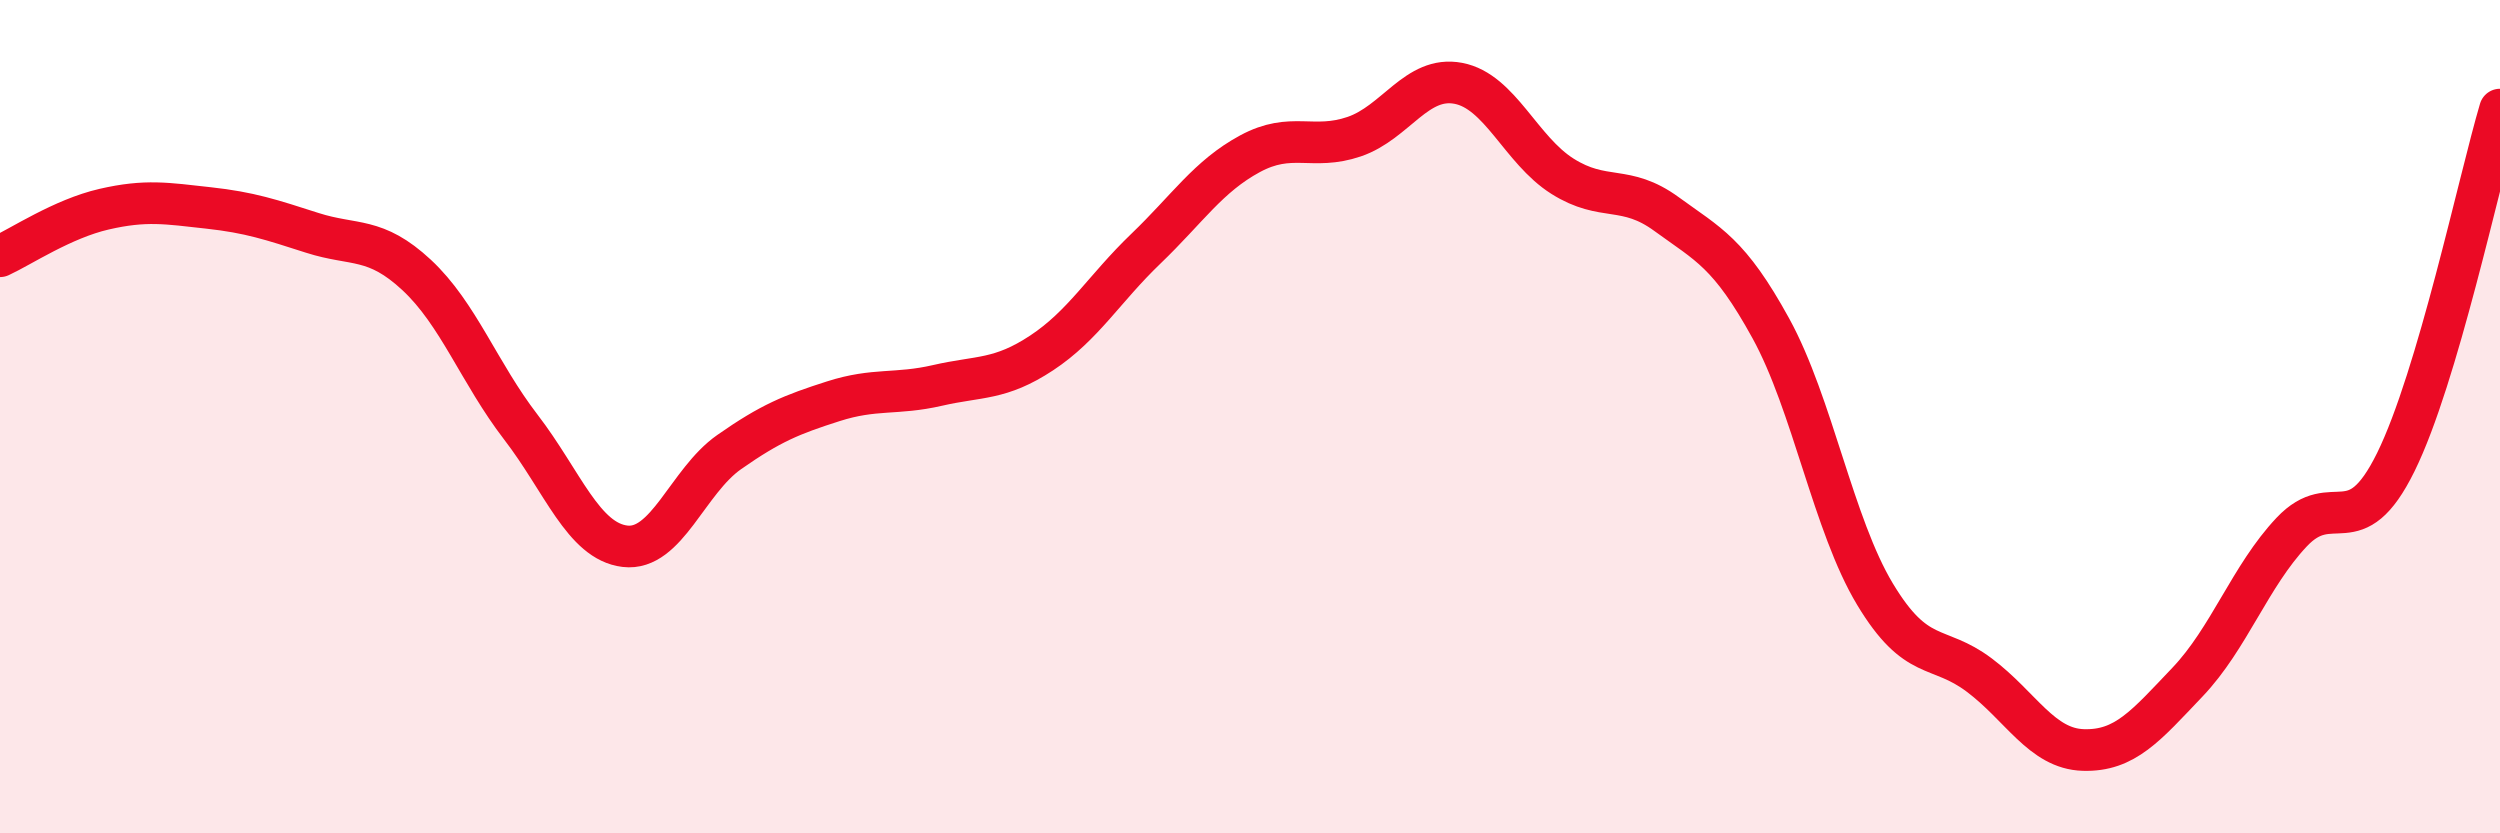
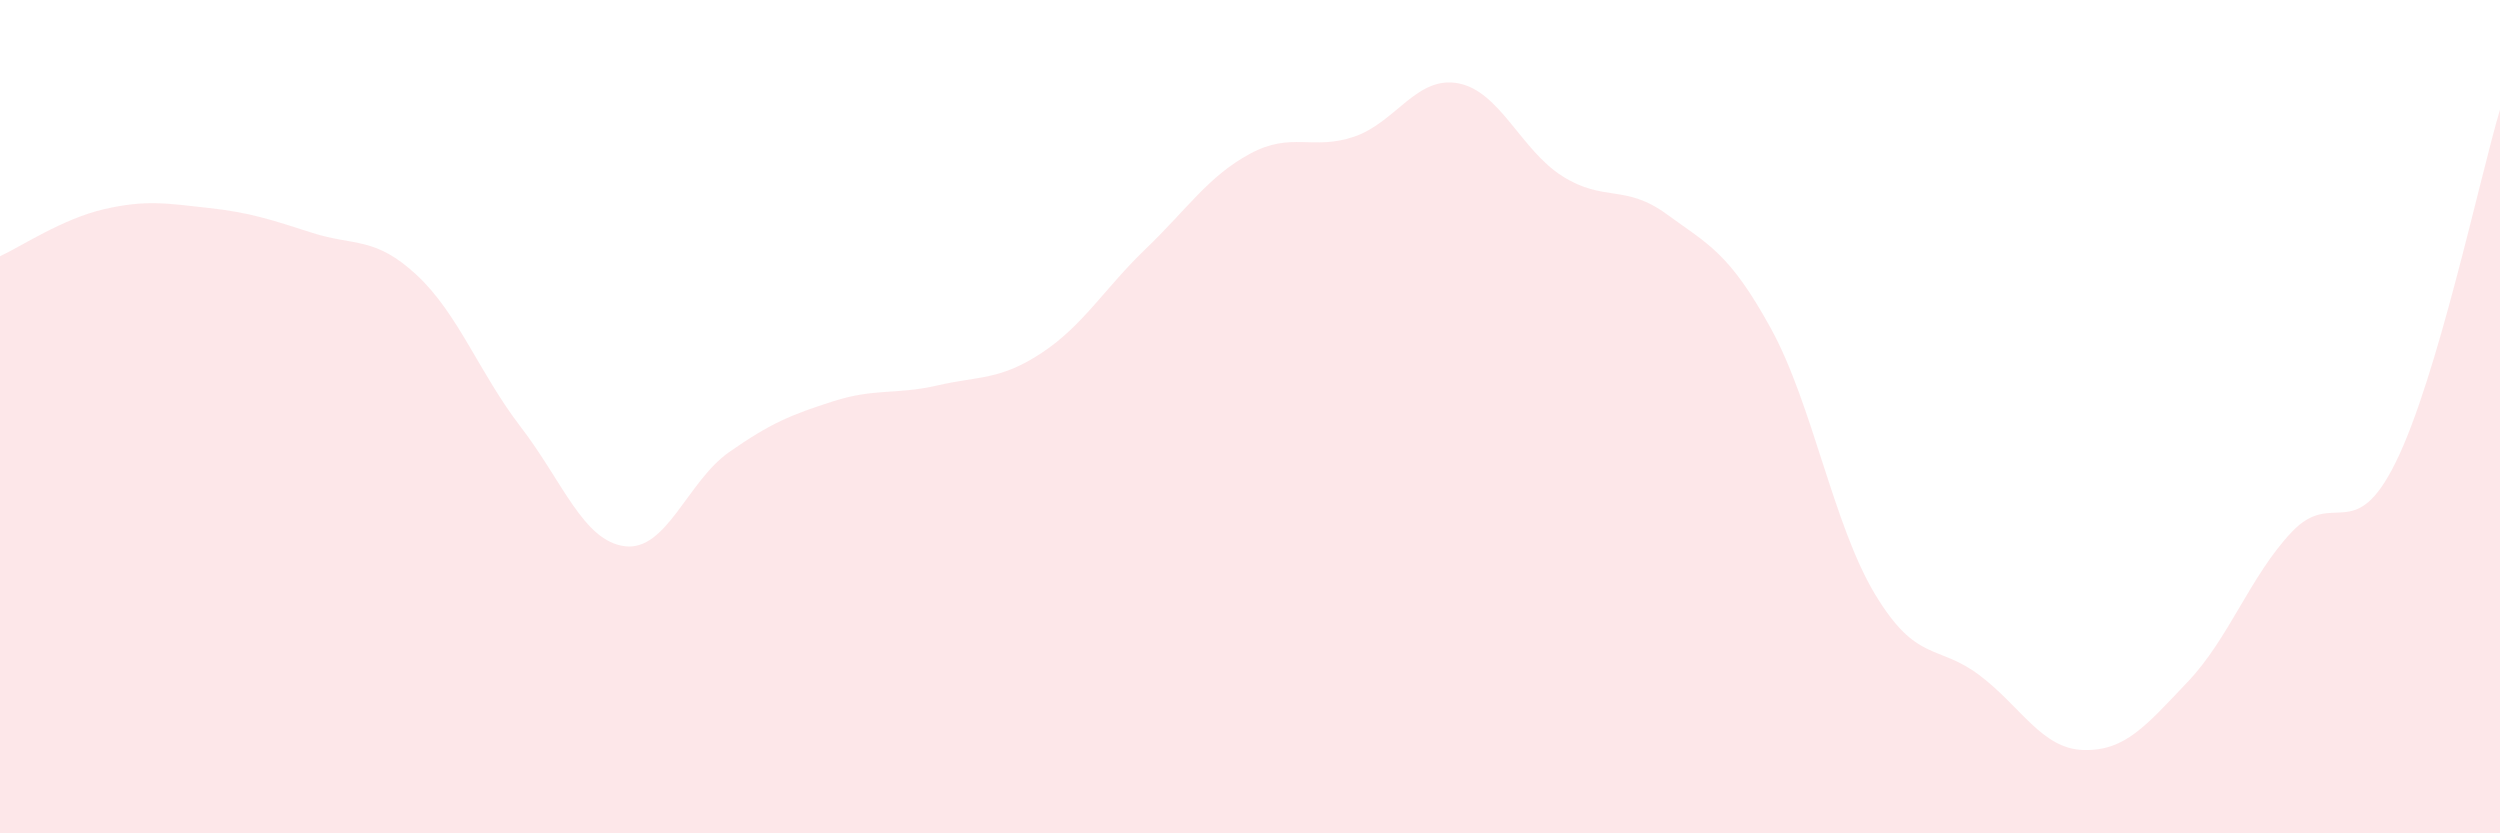
<svg xmlns="http://www.w3.org/2000/svg" width="60" height="20" viewBox="0 0 60 20">
  <path d="M 0,6.15 C 0.5,5.92 1.5,5.25 2.5,5.02 C 3.5,4.79 4,4.88 5,4.99 C 6,5.1 6.5,5.27 7.5,5.59 C 8.5,5.91 9,5.67 10,6.6 C 11,7.53 11.5,8.95 12.5,10.25 C 13.5,11.55 14,12.99 15,13.11 C 16,13.23 16.5,11.55 17.5,10.85 C 18.5,10.15 19,9.95 20,9.63 C 21,9.31 21.5,9.48 22.5,9.25 C 23.5,9.02 24,9.13 25,8.47 C 26,7.81 26.5,6.93 27.5,5.97 C 28.5,5.01 29,4.23 30,3.69 C 31,3.15 31.5,3.62 32.5,3.28 C 33.5,2.94 34,1.81 35,2 C 36,2.19 36.5,3.6 37.5,4.23 C 38.5,4.86 39,4.41 40,5.14 C 41,5.87 41.5,6.06 42.5,7.88 C 43.5,9.7 44,12.6 45,14.26 C 46,15.92 46.5,15.45 47.5,16.2 C 48.5,16.95 49,17.97 50,18 C 51,18.03 51.5,17.42 52.5,16.37 C 53.5,15.32 54,13.83 55,12.77 C 56,11.71 56.5,13.12 57.5,11.09 C 58.5,9.06 59.5,4.32 60,2.63L60 20L0 20Z" fill="#EB0A25" opacity="0.1" stroke-linecap="round" stroke-linejoin="round" />
-   <path d="M 0,6.15 C 0.5,5.92 1.5,5.25 2.5,5.02 C 3.5,4.79 4,4.88 5,4.99 C 6,5.1 6.5,5.27 7.5,5.59 C 8.5,5.91 9,5.67 10,6.6 C 11,7.53 11.5,8.95 12.5,10.25 C 13.5,11.55 14,12.99 15,13.11 C 16,13.23 16.5,11.55 17.5,10.85 C 18.5,10.15 19,9.95 20,9.63 C 21,9.31 21.5,9.48 22.5,9.25 C 23.5,9.02 24,9.13 25,8.47 C 26,7.81 26.5,6.93 27.5,5.97 C 28.5,5.01 29,4.23 30,3.69 C 31,3.15 31.5,3.62 32.5,3.28 C 33.5,2.94 34,1.81 35,2 C 36,2.19 36.5,3.6 37.5,4.23 C 38.5,4.86 39,4.41 40,5.14 C 41,5.87 41.5,6.06 42.5,7.88 C 43.5,9.7 44,12.6 45,14.26 C 46,15.92 46.5,15.45 47.5,16.2 C 48.5,16.95 49,17.97 50,18 C 51,18.03 51.5,17.42 52.5,16.37 C 53.5,15.32 54,13.83 55,12.77 C 56,11.71 56.5,13.12 57.5,11.09 C 58.5,9.06 59.5,4.32 60,2.63" stroke="#EB0A25" stroke-width="1" fill="none" stroke-linecap="round" stroke-linejoin="round" />
</svg>